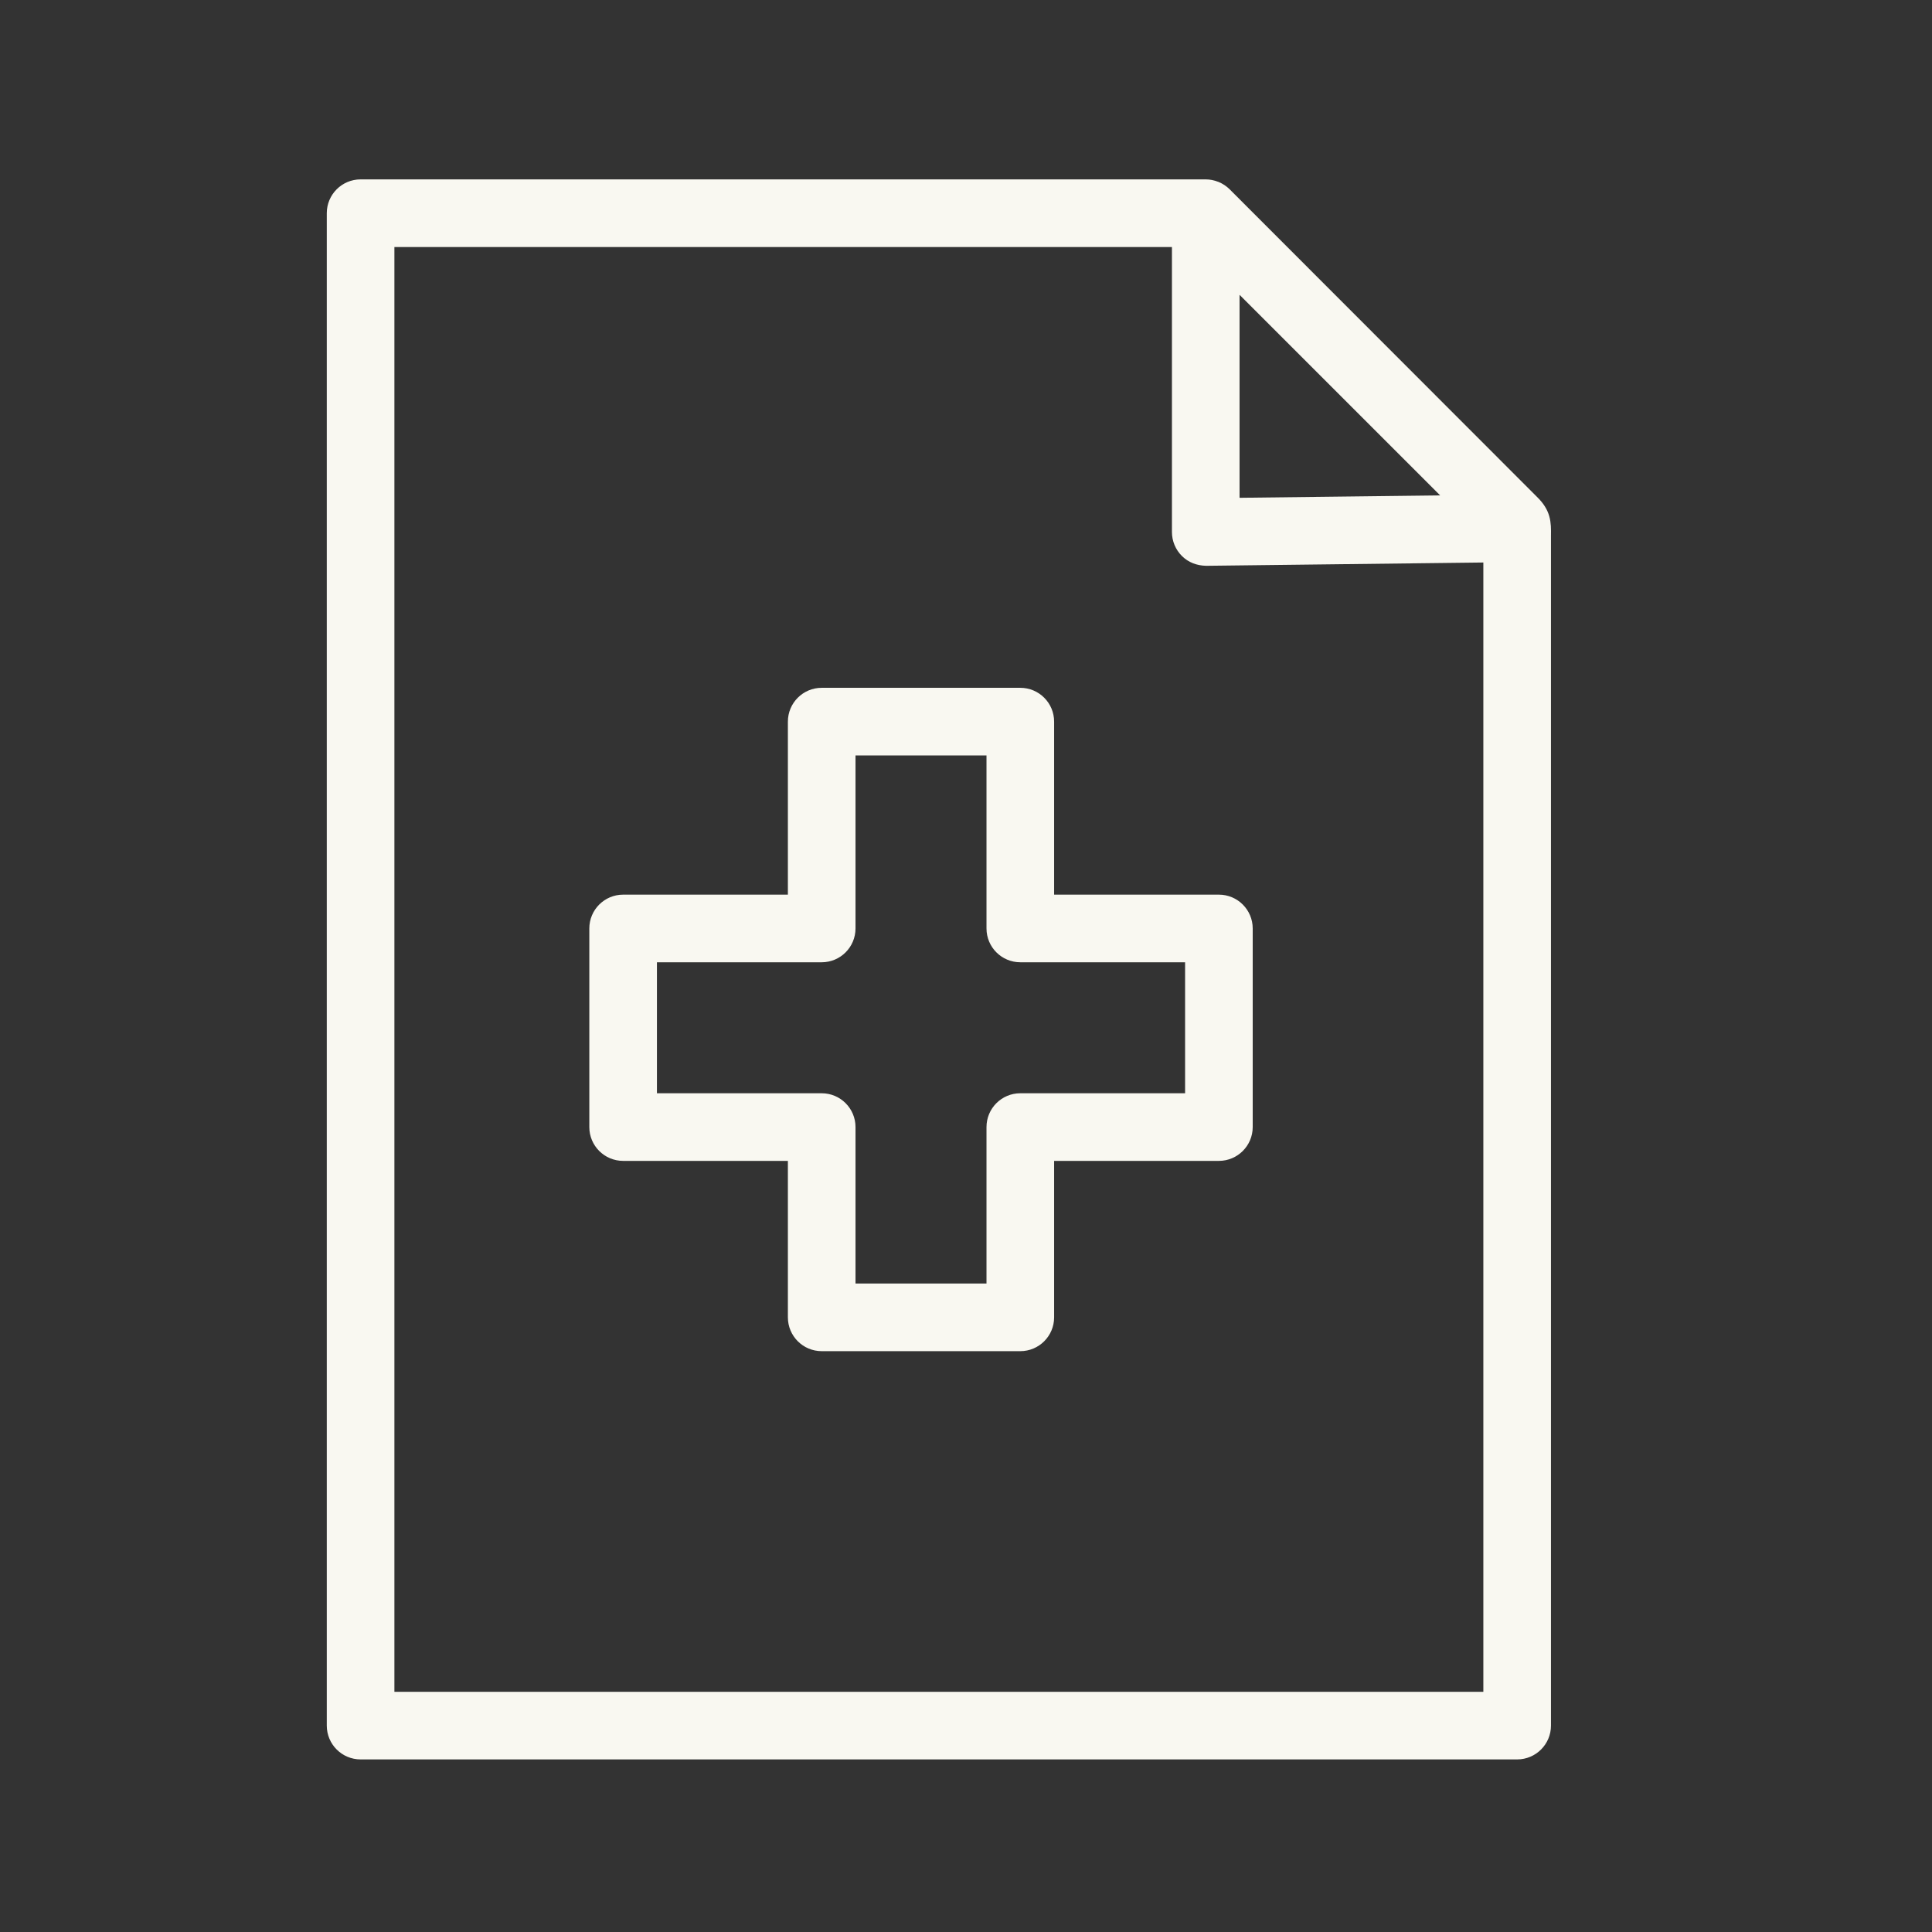
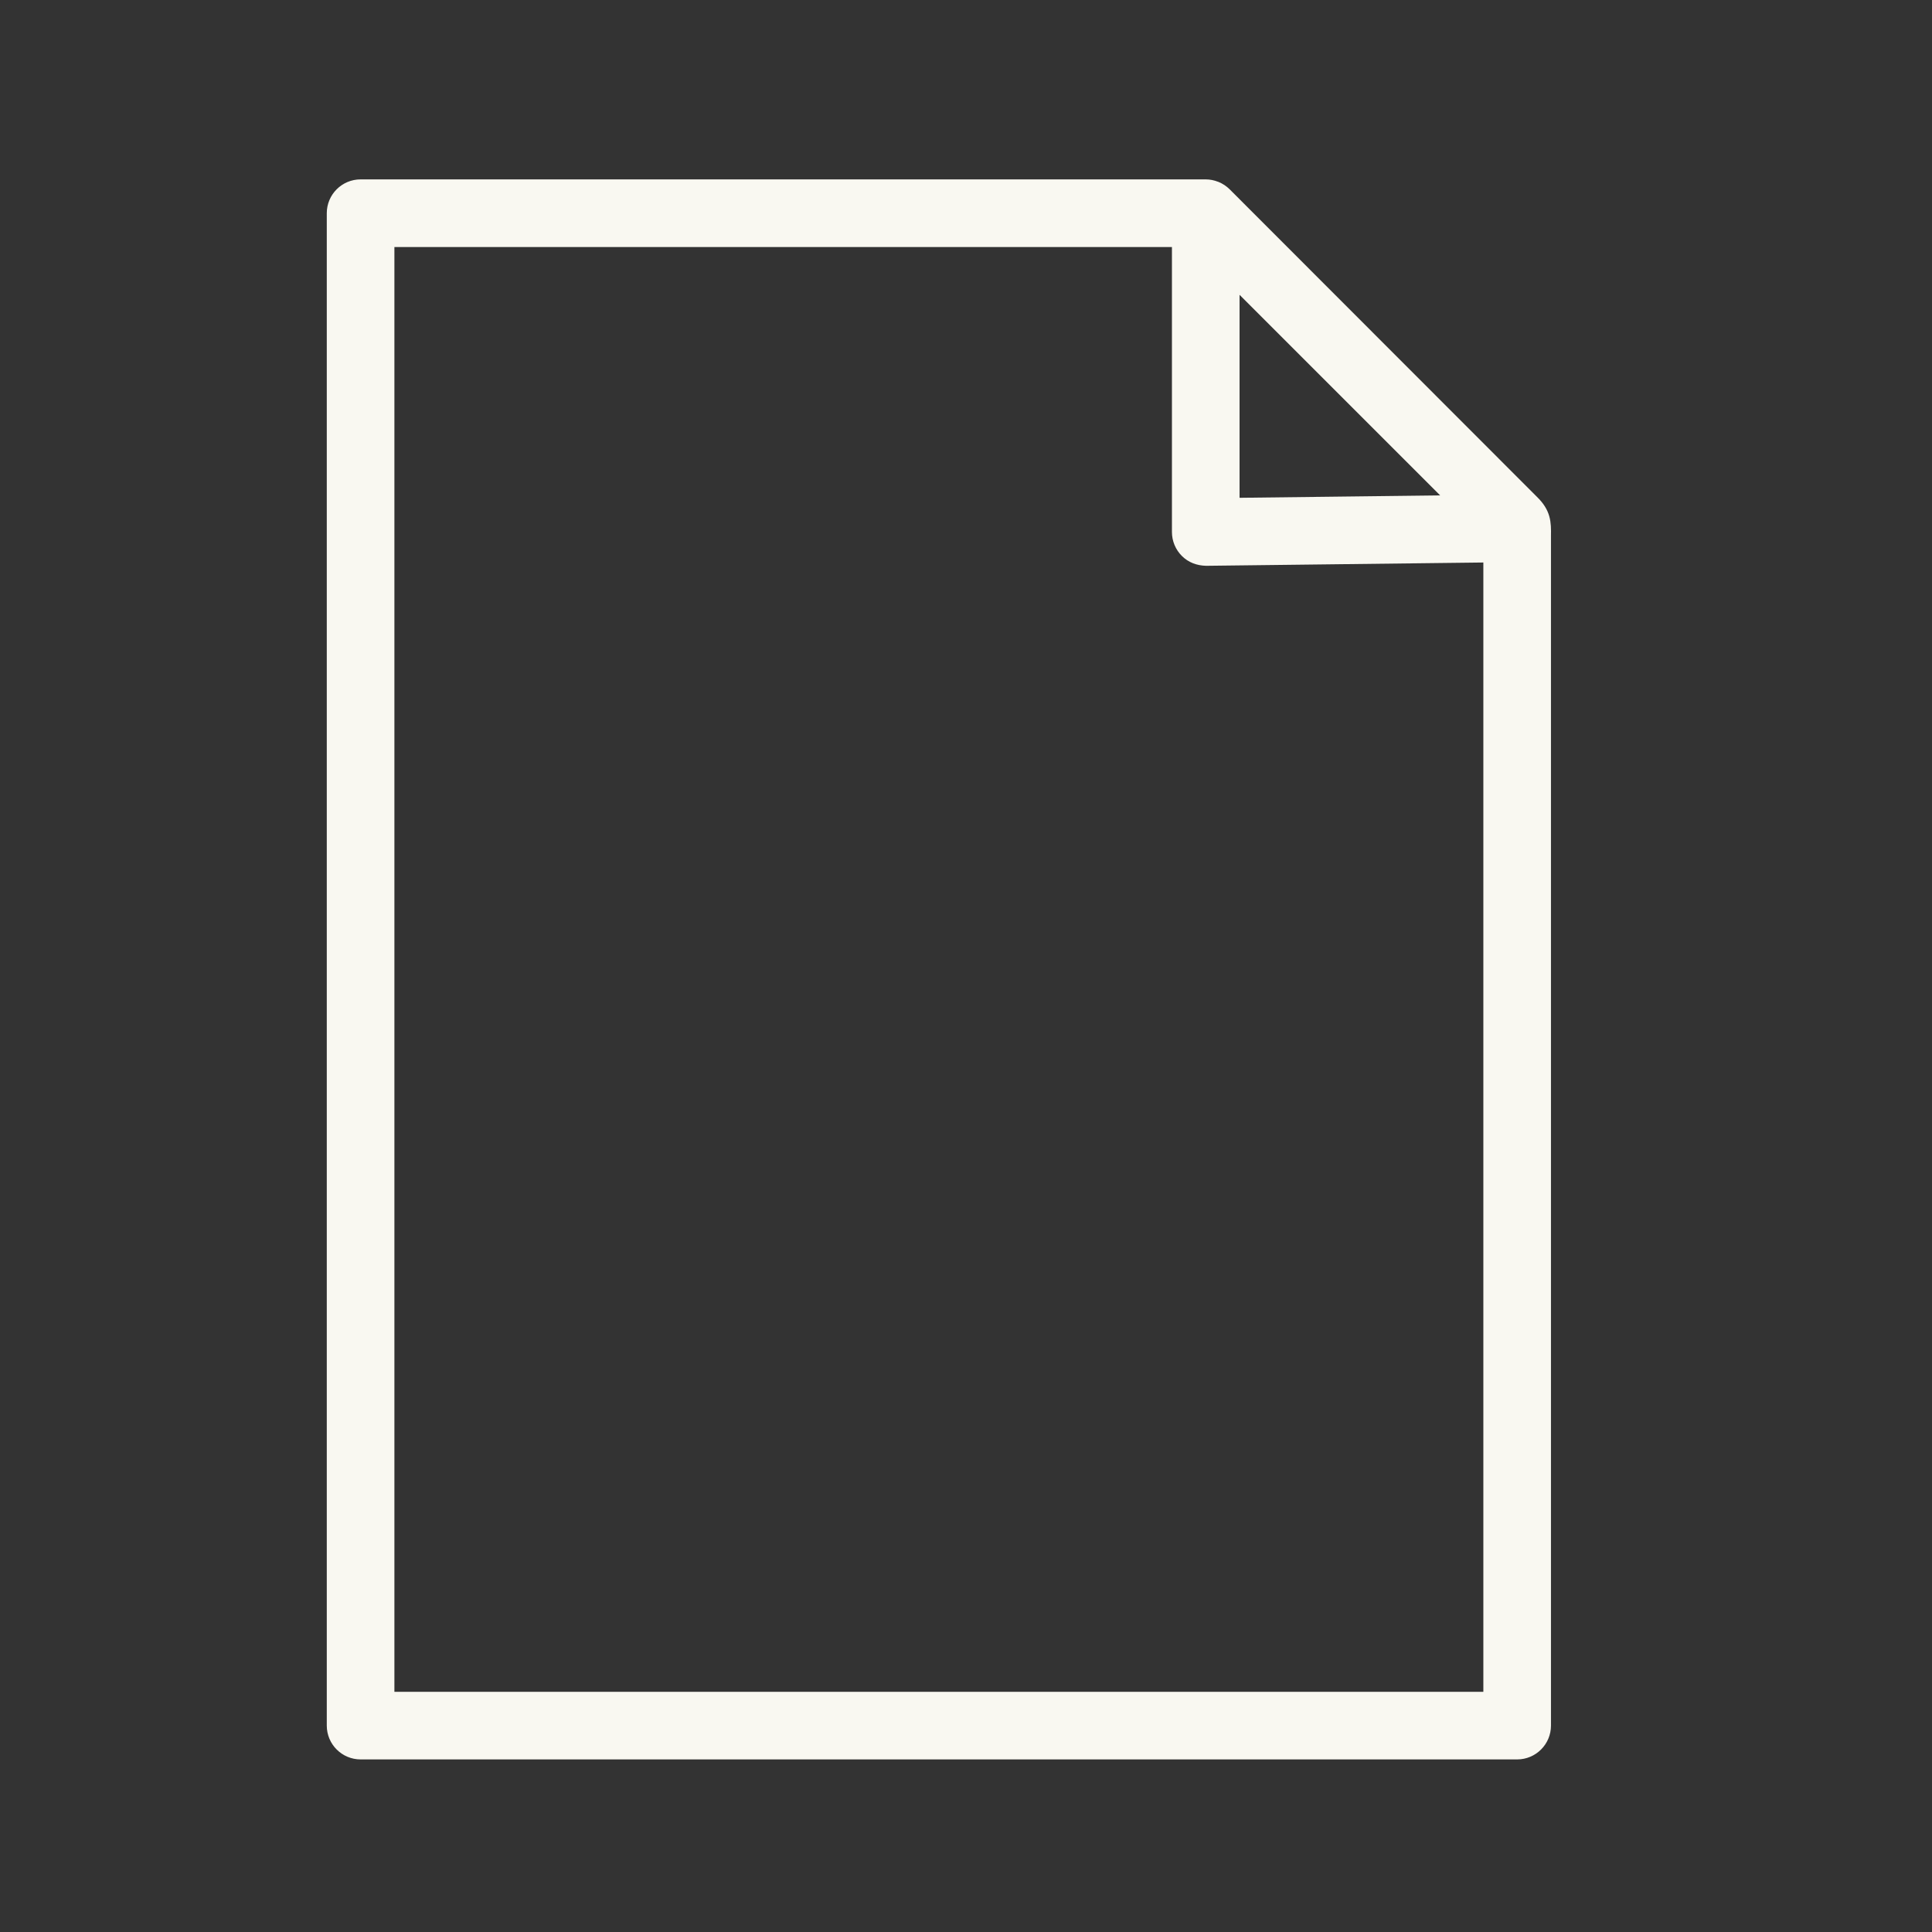
<svg xmlns="http://www.w3.org/2000/svg" viewBox="0 0 100.00 100.00" data-guides="{&quot;vertical&quot;:[],&quot;horizontal&quot;:[]}">
  <rect x="0" y="0" width="100.00" height="100.00" fill="#333333" stroke="none" />
  <path fill="#f9f8f1" stroke="#f9f8f1" fill-opacity="1" stroke-width="0.5" stroke-opacity="1" color="rgb(51, 51, 51)" fill-rule="evenodd" id="tSvg485949813" title="Path 8" d="M79.375 25.893C74.074 20.587 68.772 15.282 63.471 9.976C63.33 9.836 63.163 9.725 62.979 9.649C62.971 9.647 62.964 9.644 62.956 9.642C62.782 9.572 62.596 9.536 62.409 9.535C47.827 9.535 33.246 9.535 18.664 9.535C17.836 9.535 17.164 10.207 17.164 11.035C17.164 37.129 17.164 63.223 17.164 89.317C17.164 90.145 17.836 90.817 18.664 90.817C38.619 90.817 58.573 90.817 78.528 90.817C79.356 90.817 80.028 90.145 80.028 89.317C80.028 68.791 80.028 48.265 80.028 27.739C80.042 27.039 80.021 26.518 79.375 25.893ZM63.909 14.657C67.652 18.4 71.396 22.142 75.139 25.885C71.396 25.93 67.652 25.974 63.909 26.019C63.909 22.232 63.909 18.444 63.909 14.657ZM77.028 87.818C58.073 87.818 39.119 87.818 20.164 87.818C20.164 62.724 20.164 37.63 20.164 12.536C33.746 12.536 47.327 12.536 60.909 12.536C60.909 17.536 60.909 22.536 60.909 27.536C60.909 27.937 61.069 28.321 61.354 28.603C61.639 28.885 62.002 29.023 62.426 29.036C67.293 28.978 72.161 28.92 77.028 28.862C77.028 48.514 77.028 68.166 77.028 87.818Z" />
-   <path fill="#f9f8f1" stroke="#f9f8f1" fill-opacity="1" stroke-width="0.5" stroke-opacity="1" color="rgb(51, 51, 51)" fill-rule="evenodd" id="tSvg17b2a8eaa0c" title="Path 9" d="M54.311 37.351C54.311 36.523 53.639 35.851 52.811 35.851C49.384 35.851 45.958 35.851 42.531 35.851C41.703 35.851 41.031 36.523 41.031 37.351C41.031 40.42 41.031 43.488 41.031 46.557C38.105 46.557 35.179 46.557 32.253 46.557C31.425 46.557 30.753 47.229 30.753 48.057C30.753 51.484 30.753 54.91 30.753 58.337C30.753 59.165 31.425 59.837 32.253 59.837C35.179 59.837 38.105 59.837 41.031 59.837C41.031 62.62 41.031 65.403 41.031 68.186C41.031 69.014 41.703 69.686 42.531 69.686C45.958 69.686 49.384 69.686 52.811 69.686C53.639 69.686 54.311 69.014 54.311 68.186C54.311 65.403 54.311 62.62 54.311 59.837C57.237 59.837 60.164 59.837 63.09 59.837C63.918 59.837 64.59 59.165 64.59 58.337C64.59 54.91 64.59 51.484 64.59 48.057C64.59 47.229 63.918 46.557 63.09 46.557C60.164 46.557 57.237 46.557 54.311 46.557C54.311 43.488 54.311 40.42 54.311 37.351ZM61.59 49.557C61.59 51.984 61.59 54.41 61.59 56.837C58.664 56.837 55.737 56.837 52.811 56.837C51.983 56.837 51.311 57.509 51.311 58.337C51.311 61.12 51.311 63.903 51.311 66.686C48.884 66.686 46.458 66.686 44.031 66.686C44.031 63.903 44.031 61.12 44.031 58.337C44.031 57.509 43.359 56.837 42.531 56.837C39.605 56.837 36.679 56.837 33.753 56.837C33.753 54.41 33.753 51.984 33.753 49.557C36.679 49.557 39.605 49.557 42.531 49.557C43.359 49.557 44.031 48.885 44.031 48.057C44.031 44.988 44.031 41.92 44.031 38.851C46.458 38.851 48.884 38.851 51.311 38.851C51.311 41.92 51.311 44.988 51.311 48.057C51.311 48.885 51.983 49.557 52.811 49.557C55.737 49.557 58.664 49.557 61.59 49.557Z" />
  <defs />
</svg>